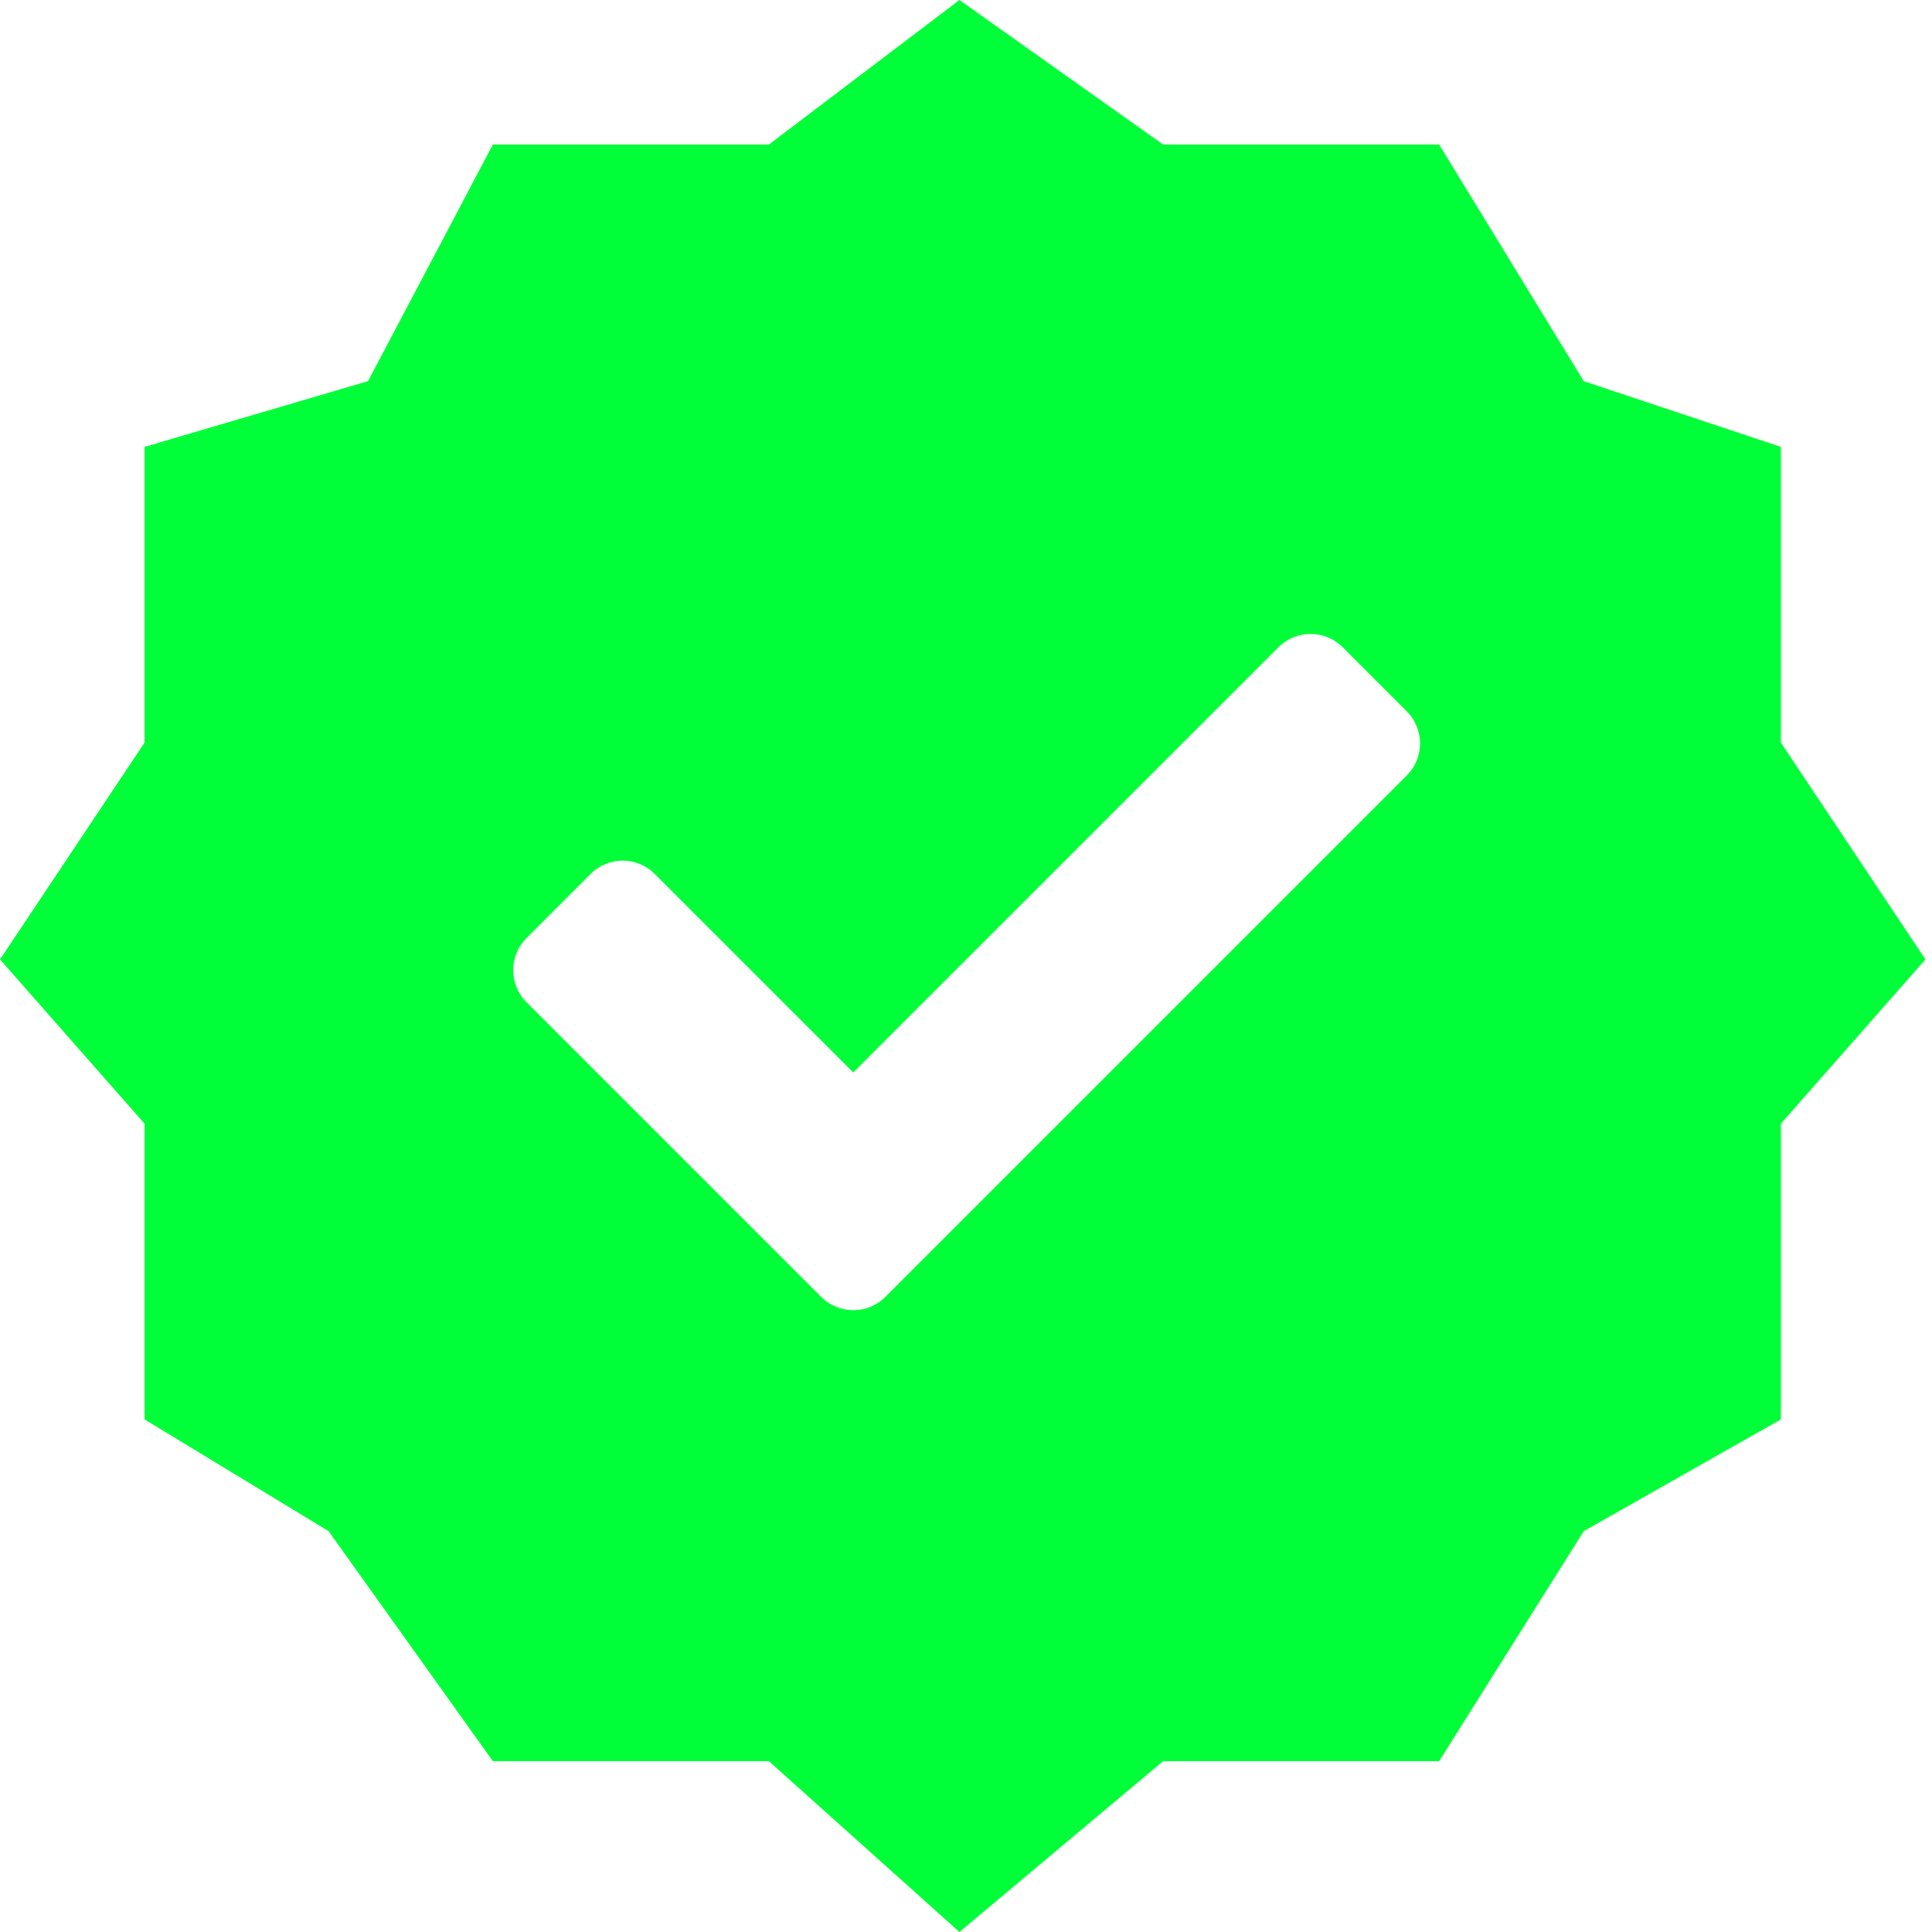
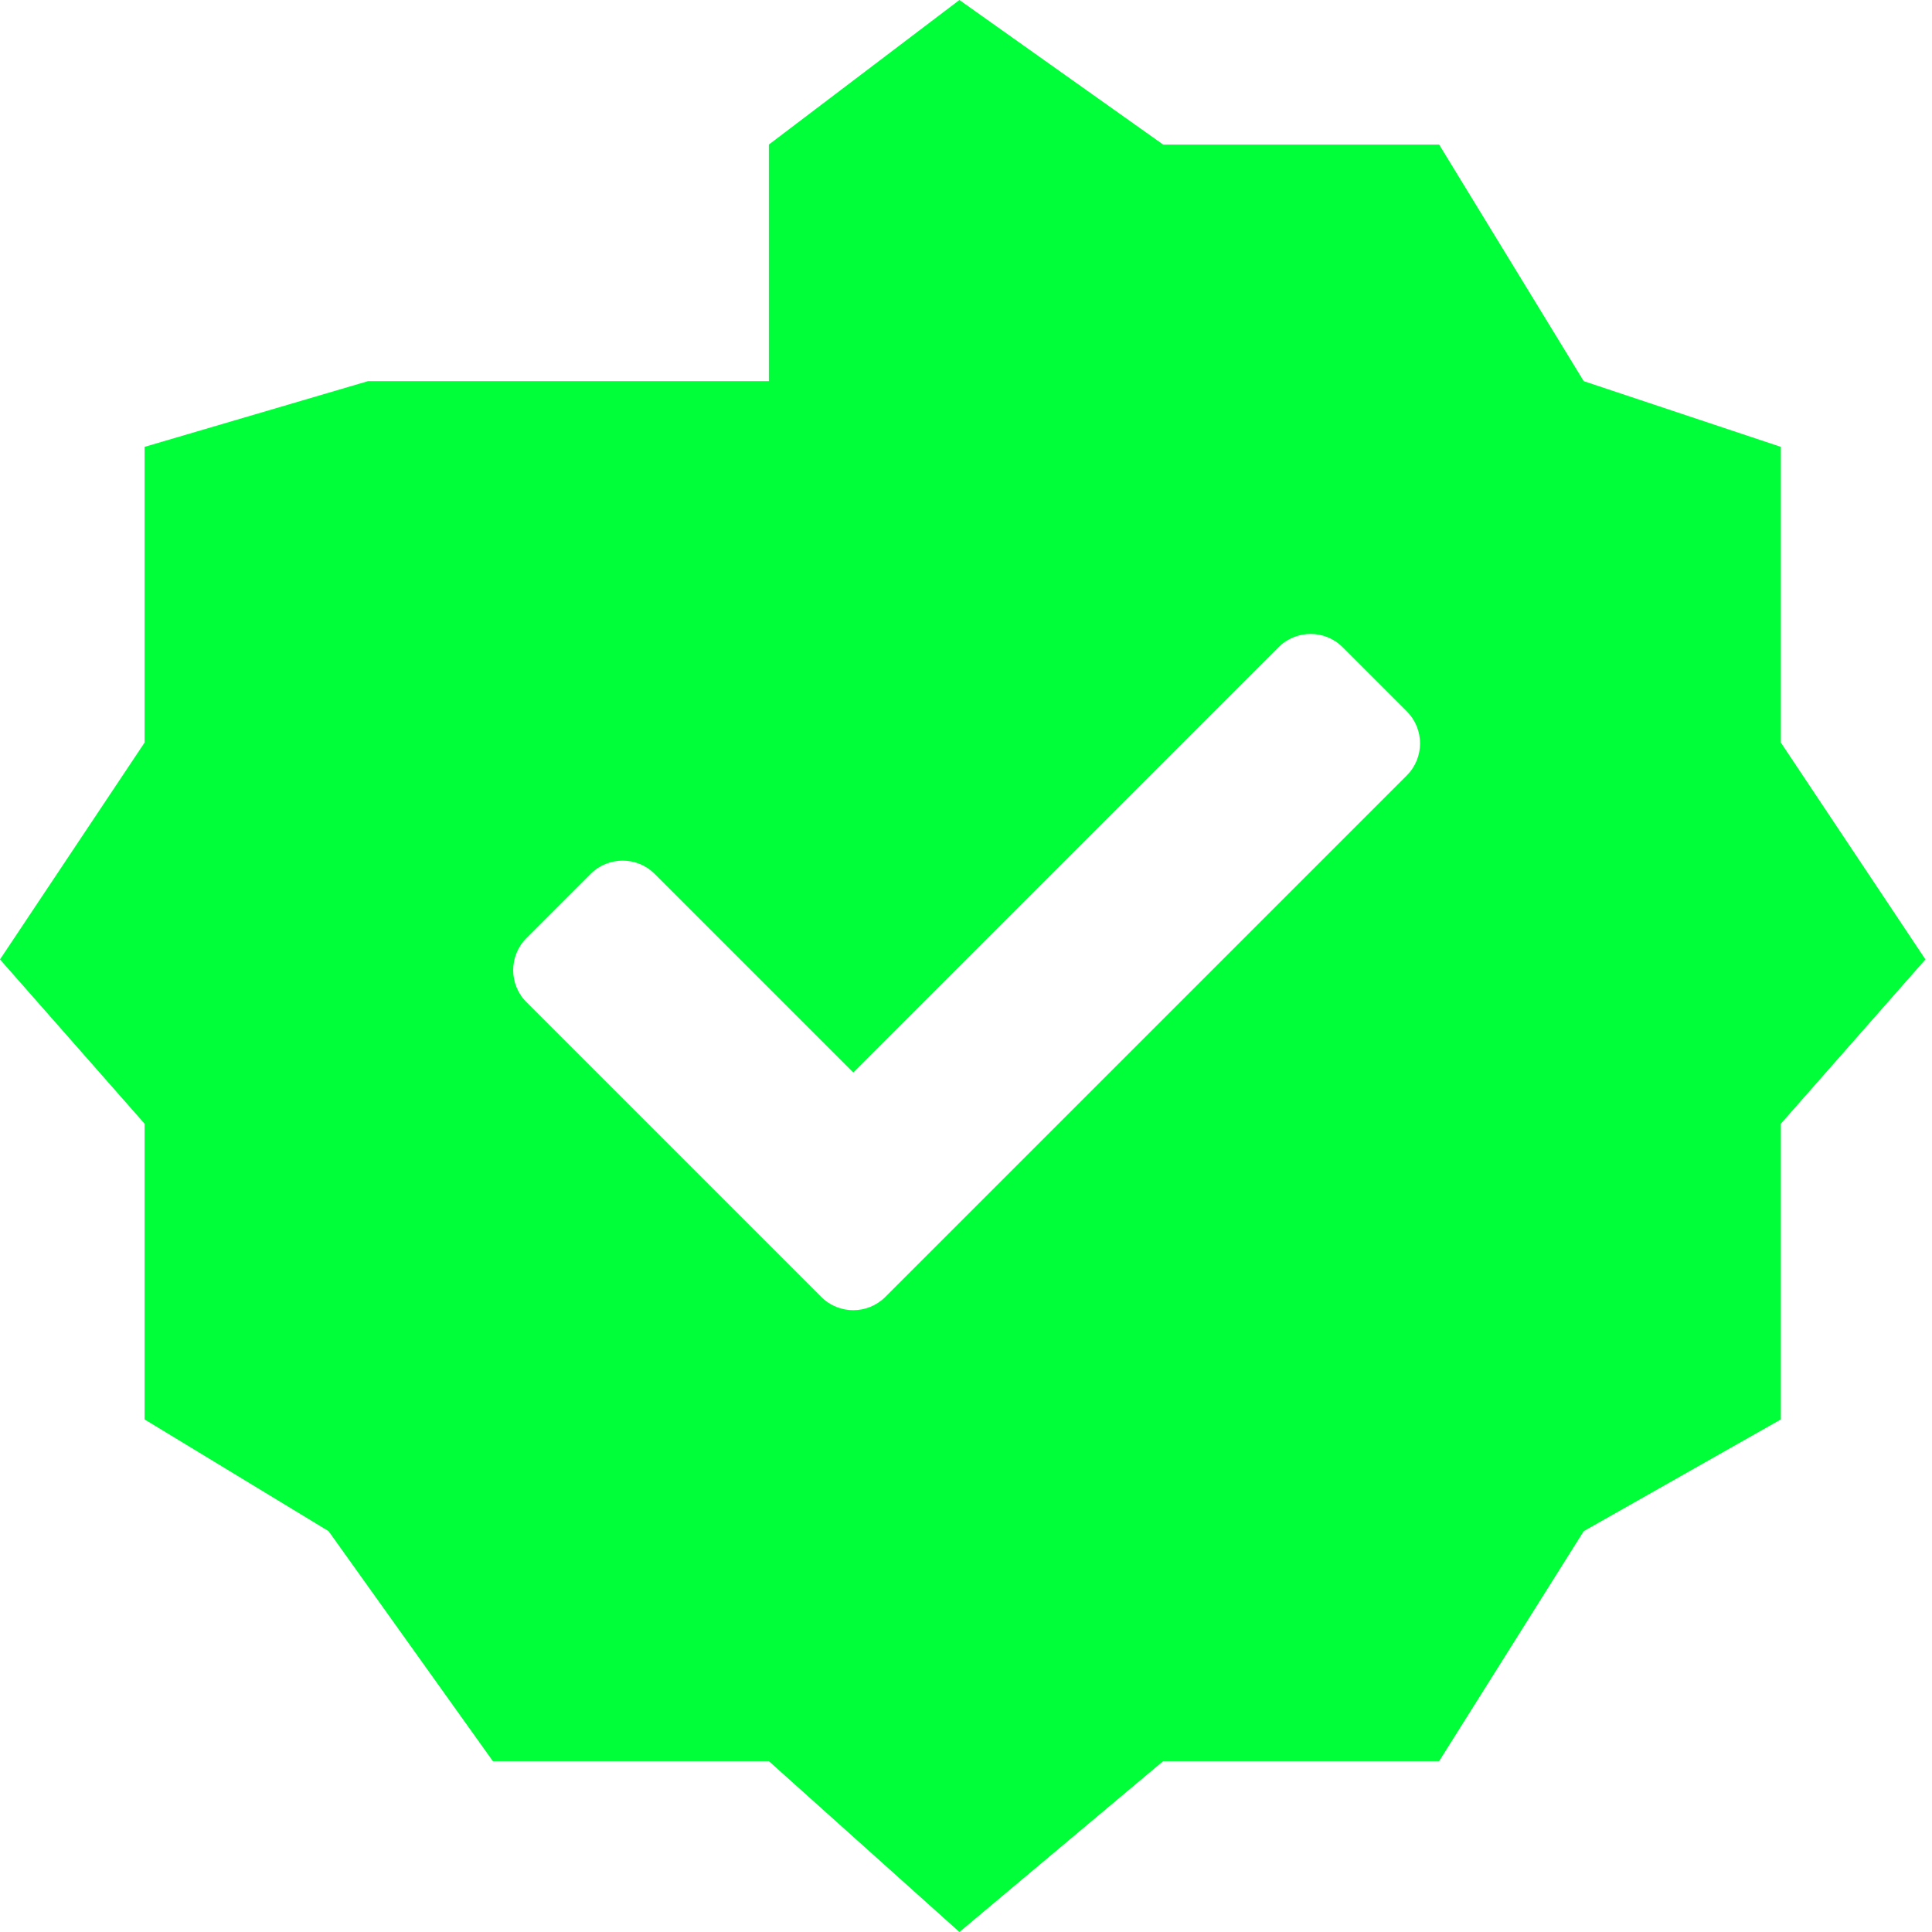
<svg xmlns="http://www.w3.org/2000/svg" width="64" height="64" viewBox="0 0 64 64" fill="none">
-   <path fill-rule="evenodd" clip-rule="evenodd" d="M25.469 4.789L31.782 0L38.531 4.789H47.673L52.463 12.626L58.993 14.803V24.599L63.782 31.782L58.993 37.224V47.02L52.463 50.721L47.673 58.34H38.531L31.782 64L25.469 58.34H16.326L10.884 50.721L4.789 47.02V37.224L0 31.782L4.789 24.599V14.803L12.191 12.626L16.326 4.789H25.469ZM17.44 33.199L27.203 42.962C27.79 43.548 28.741 43.548 29.327 42.962L46.601 25.688C47.188 25.102 47.188 24.151 46.601 23.564L44.477 21.44C43.89 20.853 42.939 20.853 42.352 21.44L28.265 35.527L21.688 28.95C21.102 28.363 20.151 28.363 19.564 28.95L17.44 31.074C16.853 31.661 16.853 32.612 17.44 33.199Z" fill="#00FF38" />
+   <path fill-rule="evenodd" clip-rule="evenodd" d="M25.469 4.789L31.782 0L38.531 4.789H47.673L52.463 12.626L58.993 14.803V24.599L63.782 31.782L58.993 37.224V47.02L52.463 50.721L47.673 58.34H38.531L31.782 64L25.469 58.34H16.326L10.884 50.721L4.789 47.02V37.224L0 31.782L4.789 24.599V14.803L12.191 12.626H25.469ZM17.44 33.199L27.203 42.962C27.79 43.548 28.741 43.548 29.327 42.962L46.601 25.688C47.188 25.102 47.188 24.151 46.601 23.564L44.477 21.44C43.89 20.853 42.939 20.853 42.352 21.44L28.265 35.527L21.688 28.95C21.102 28.363 20.151 28.363 19.564 28.95L17.44 31.074C16.853 31.661 16.853 32.612 17.44 33.199Z" fill="#00FF38" />
</svg>